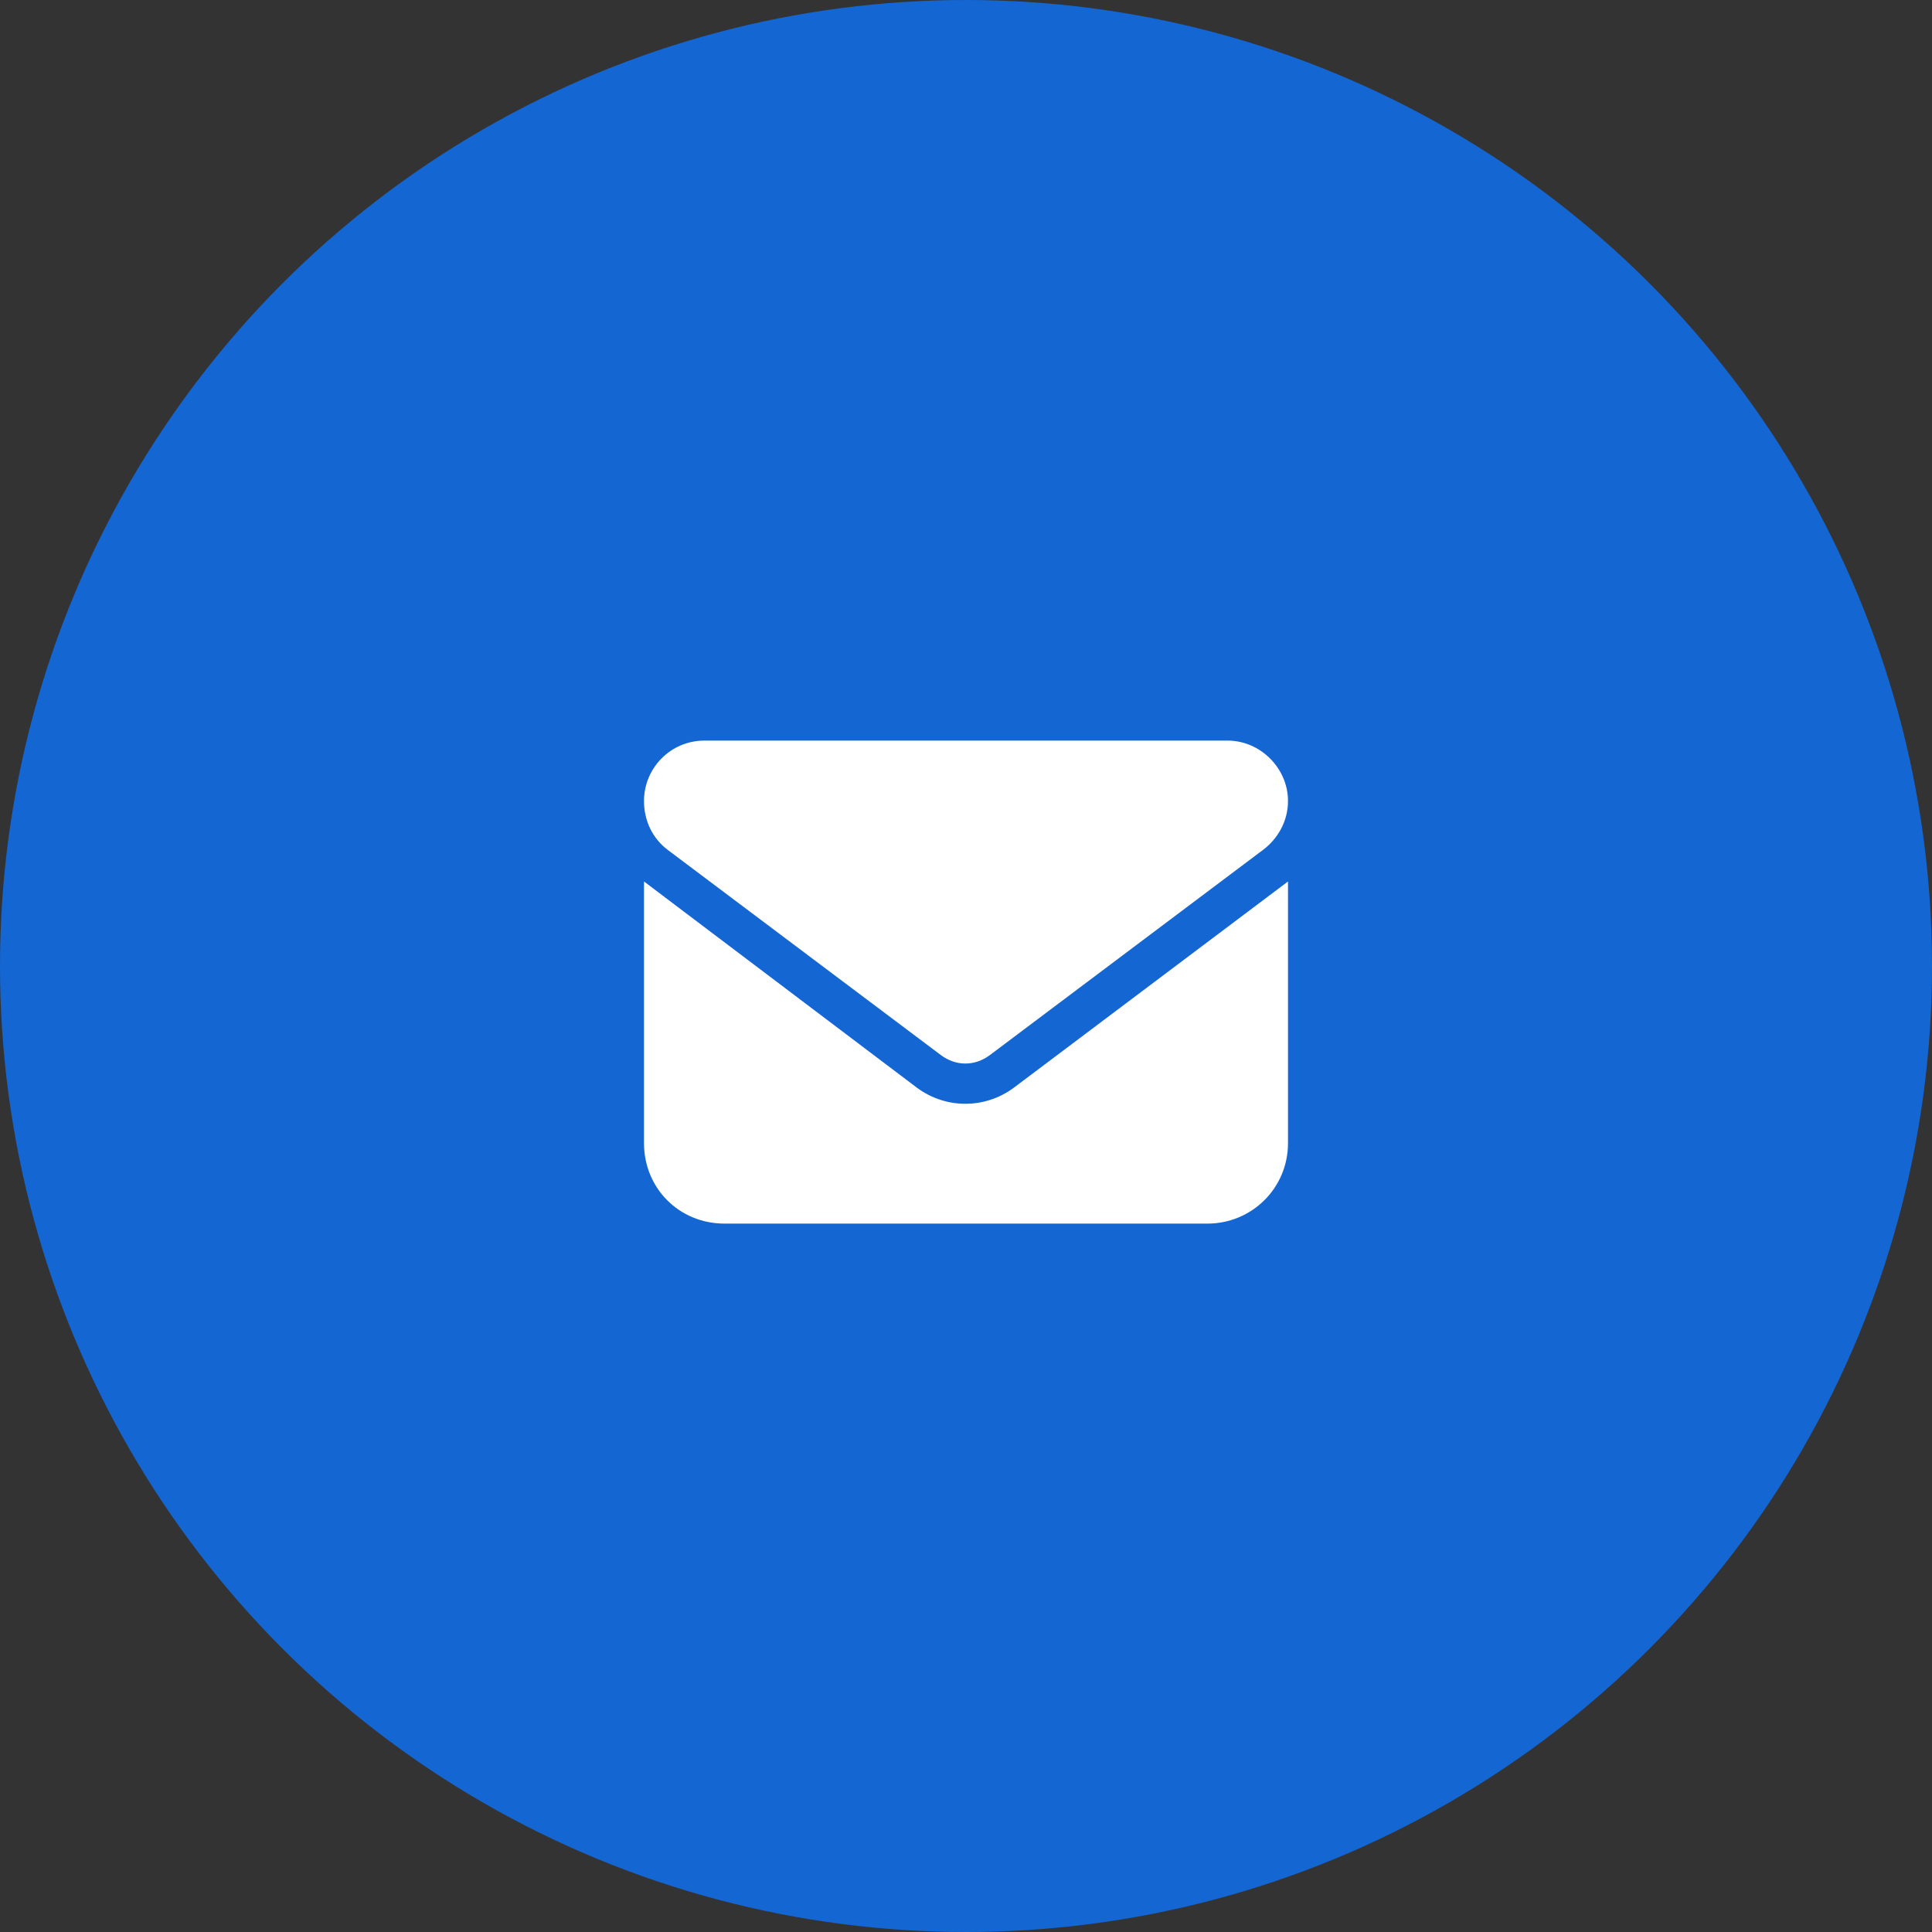
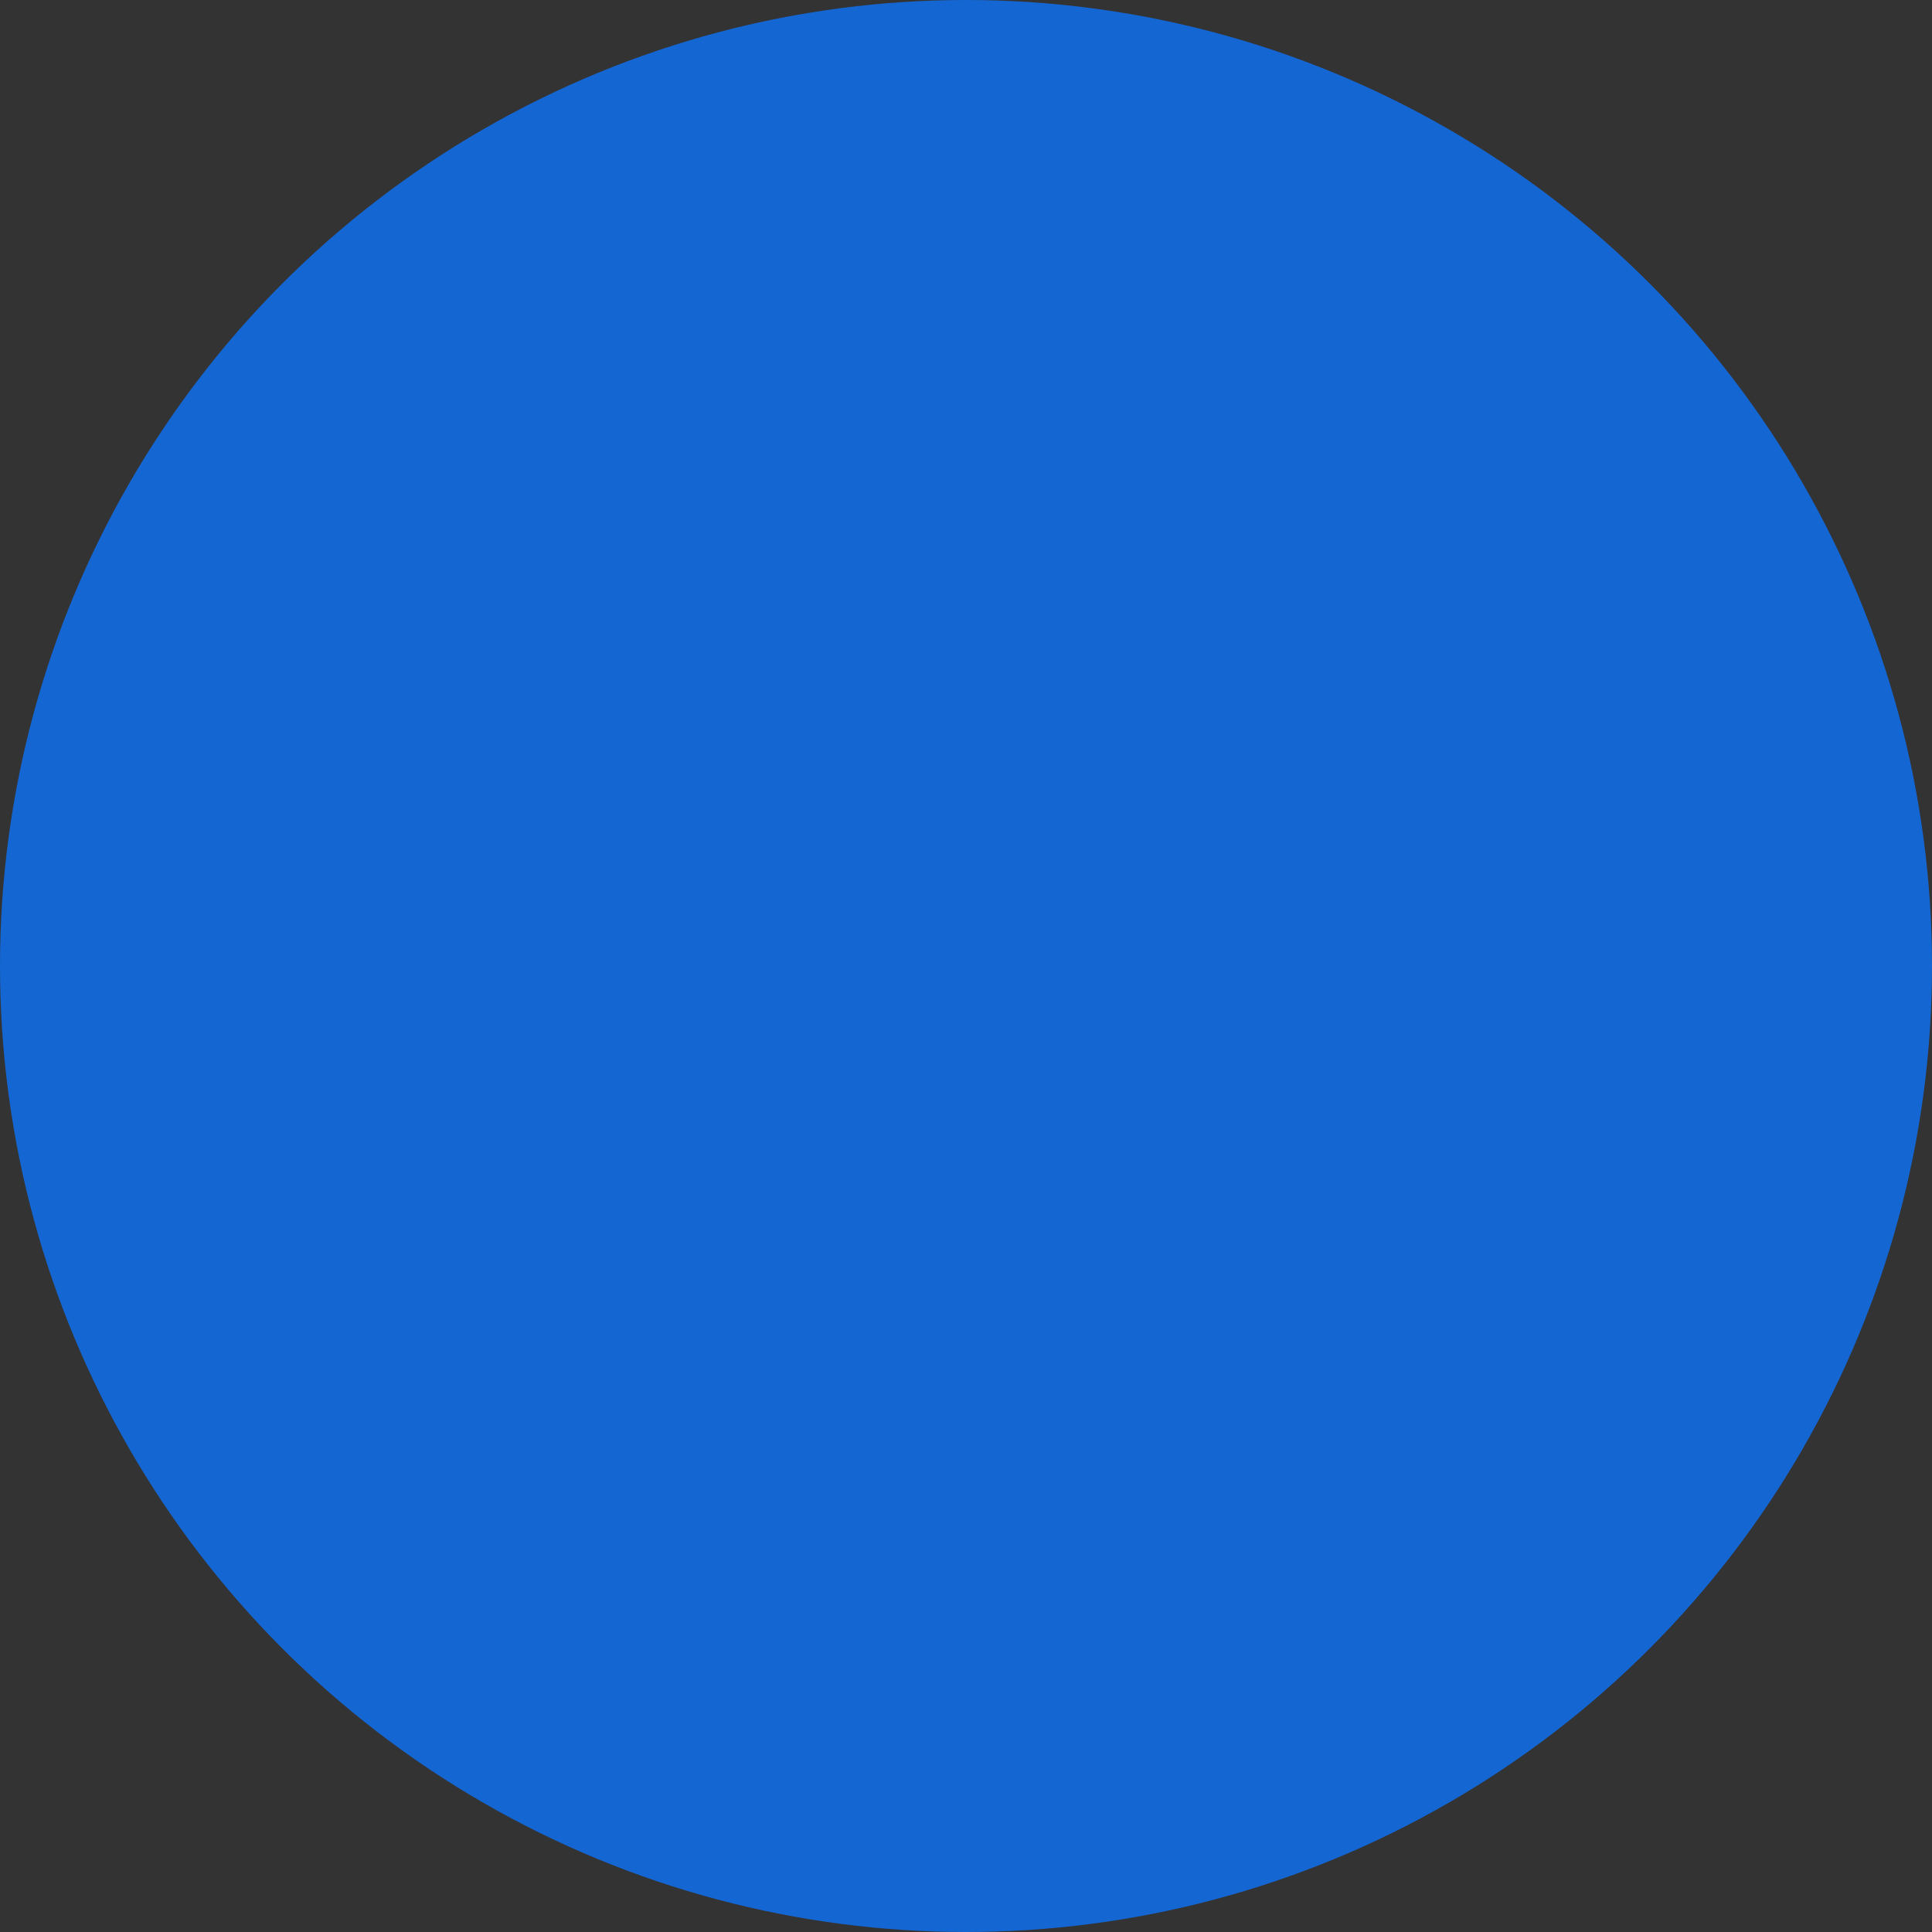
<svg xmlns="http://www.w3.org/2000/svg" width="60" height="60" viewBox="0 0 60 60" fill="none">
  <rect x="0" y="0" width="60" height="60" fill="#333333" stroke="none" />
  <circle cx="30" cy="30" r="30" fill="#1466d3" />
-   <path d="M38.125 23C39.141 23 40 23.859 40 24.875C40 25.5 39.688 26.047 39.219 26.398L30.742 32.766C30.273 33.117 29.688 33.117 29.219 32.766L20.742 26.398C20.273 26.047 20 25.5 20 24.875C20 23.859 20.82 23 21.875 23H38.125ZM28.477 33.781C29.375 34.445 30.586 34.445 31.484 33.781L40 27.375V35.5C40 36.906 38.867 38 37.5 38H22.5C21.094 38 20 36.906 20 35.5V27.375L28.477 33.781Z" fill="white" />
</svg>